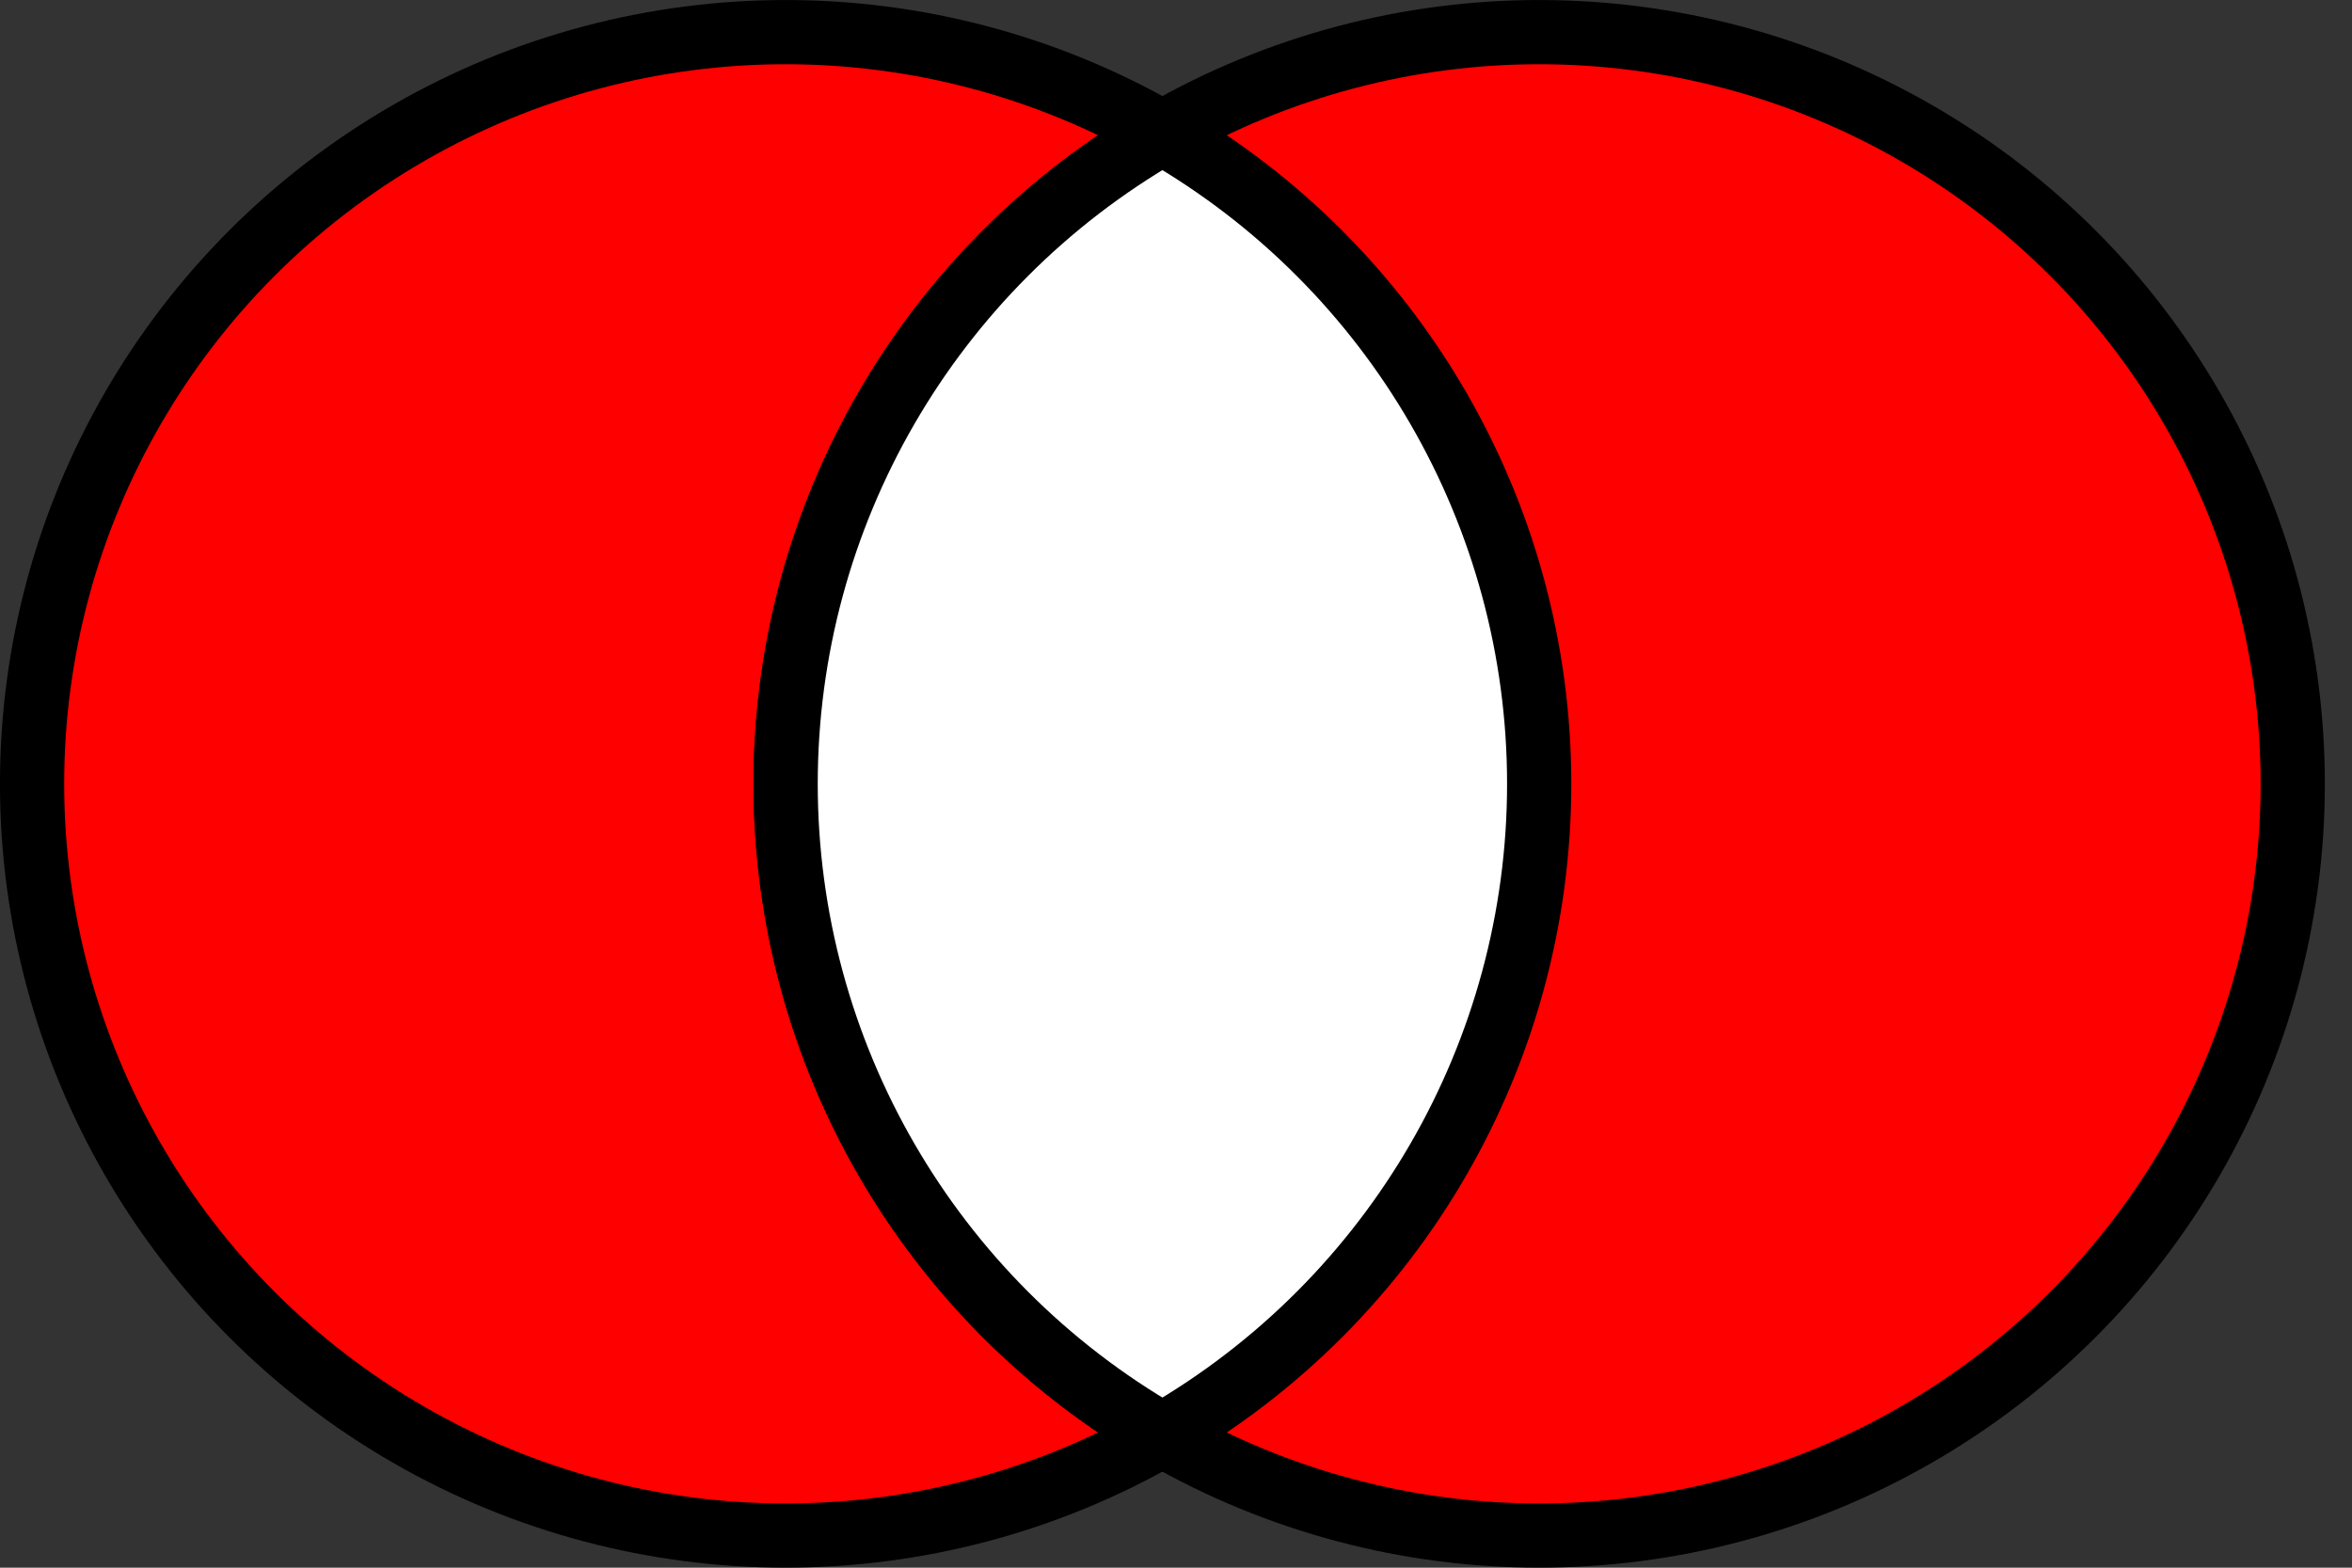
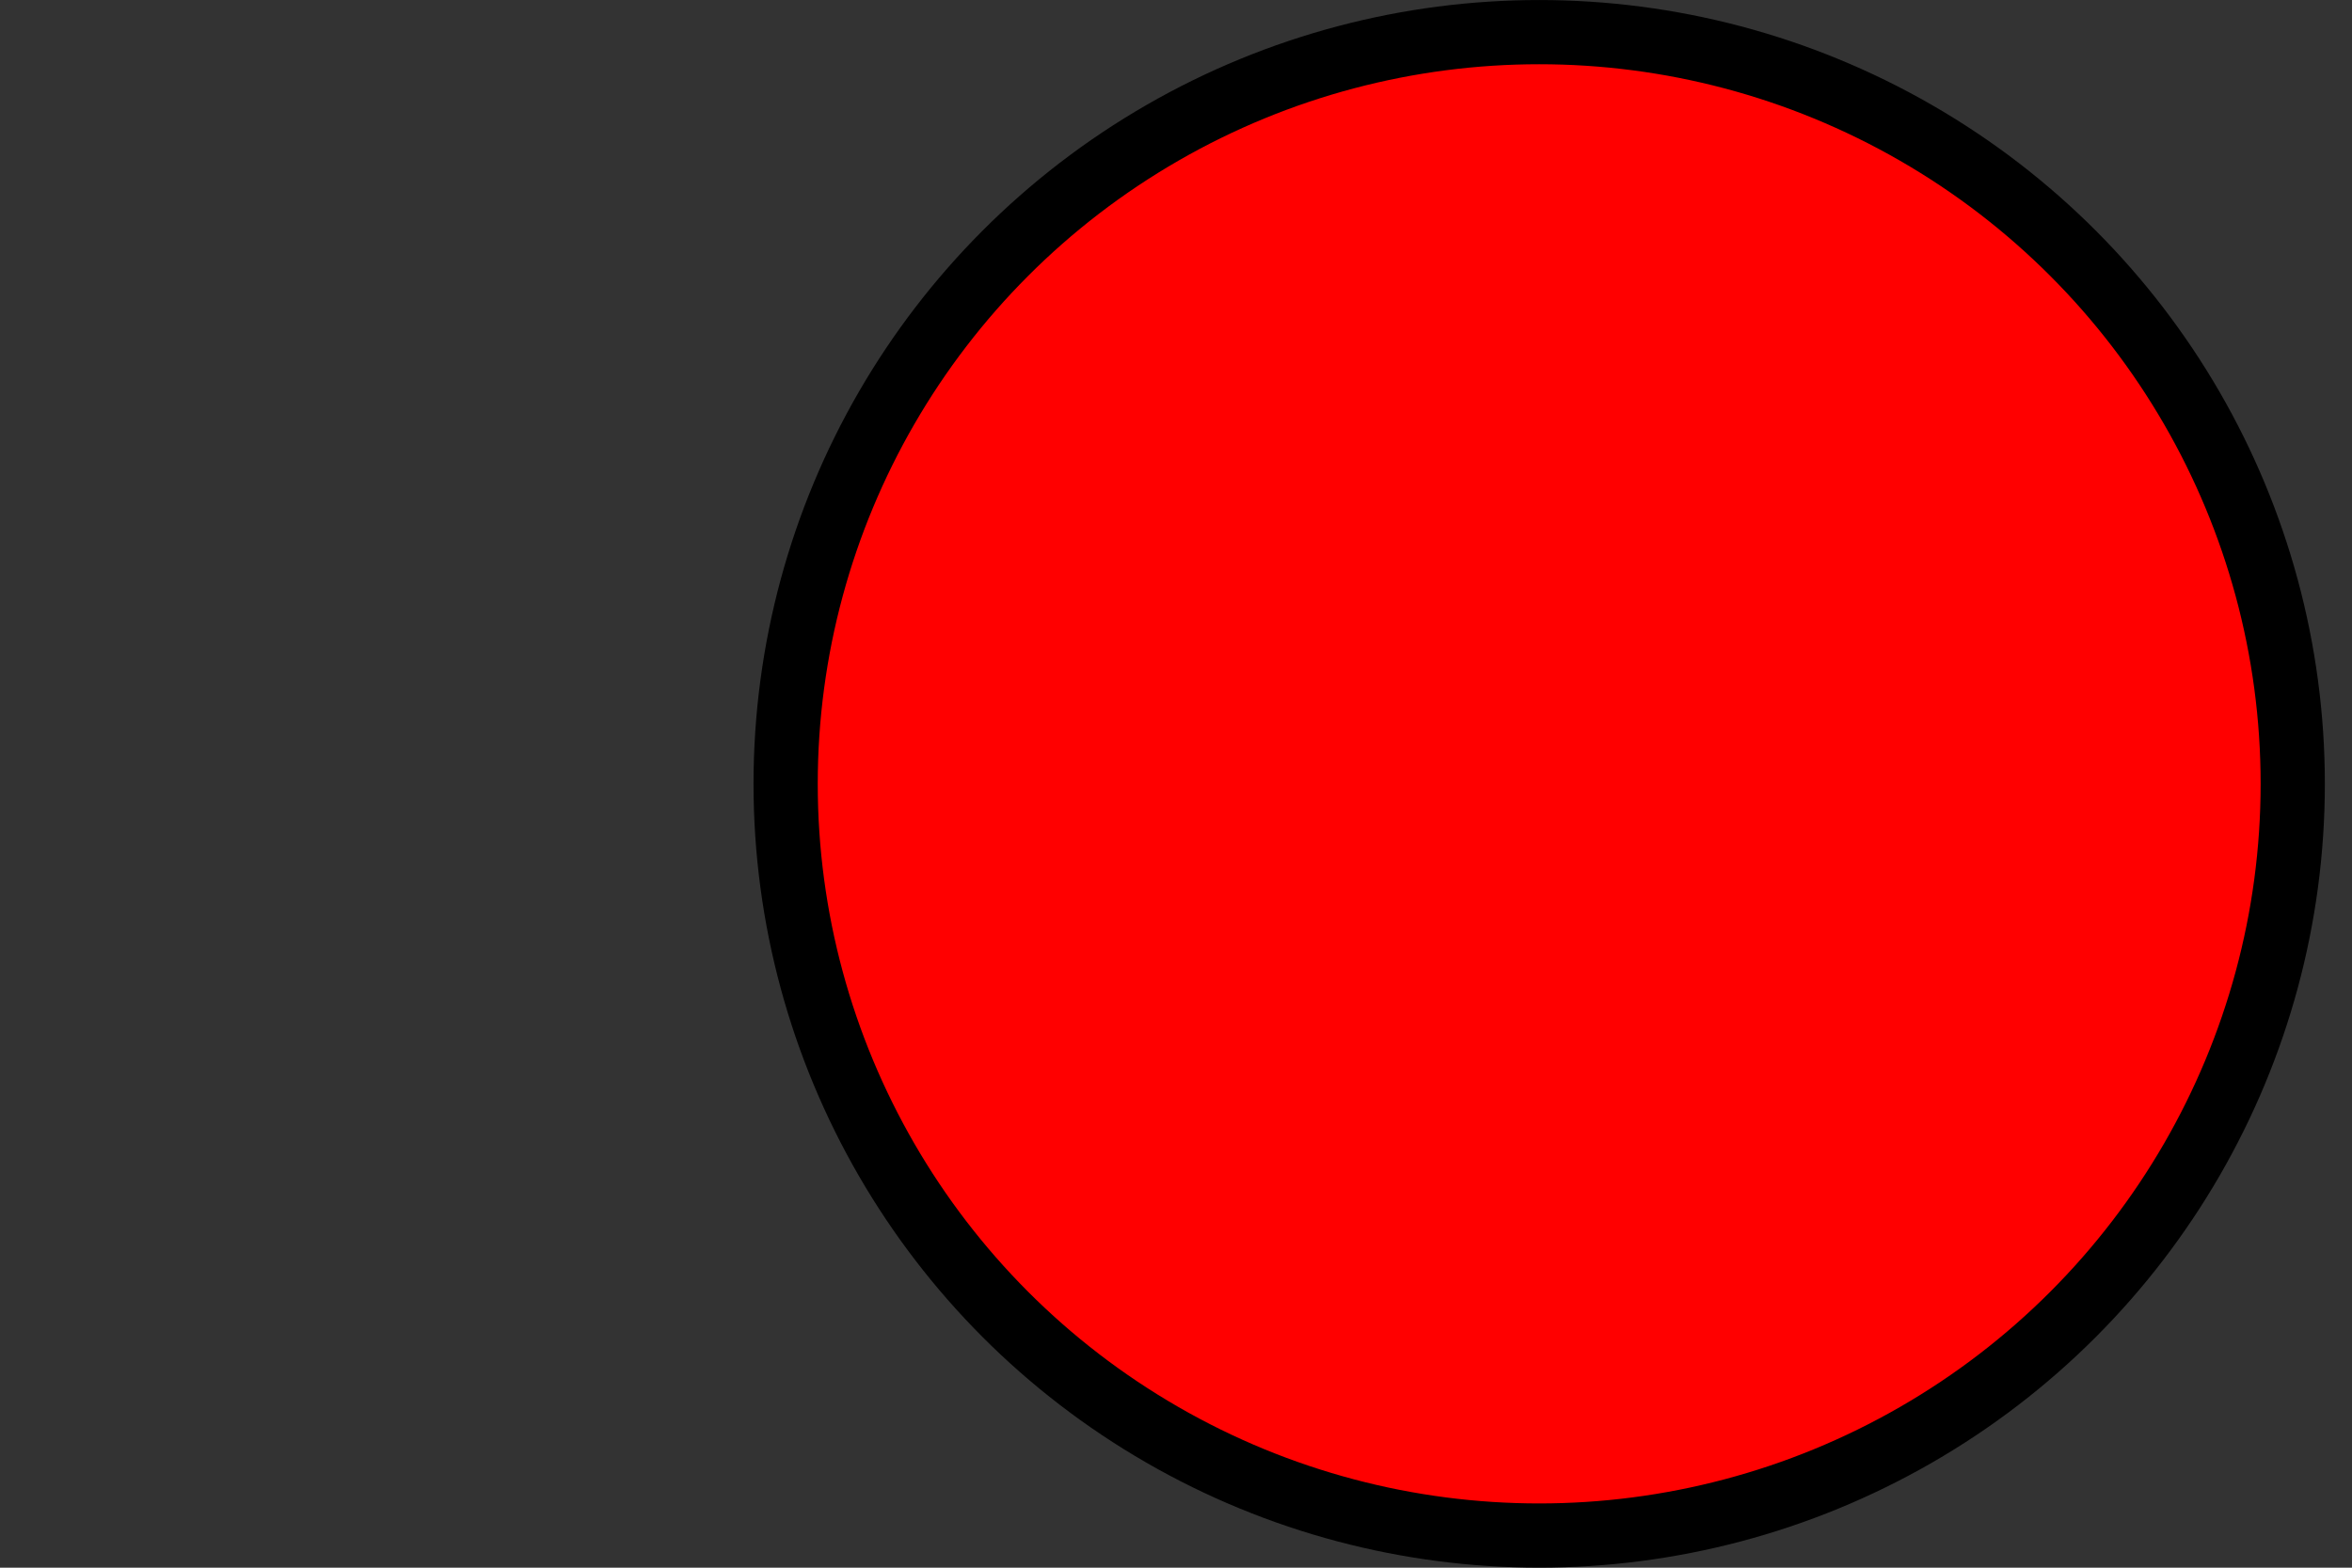
<svg xmlns="http://www.w3.org/2000/svg" xmlns:ns1="http://sodipodi.sourceforge.net/DTD/sodipodi-0.dtd" xmlns:ns2="http://www.inkscape.org/namespaces/inkscape" width="36" height="24" id="svg8621" ns1:version="0.32" ns2:version="1.2 (dc2aedaf03, 2022-05-15)" ns1:docname="venn-symmetrical-difference.svg" version="1.1">
  <rect width="100%" height="100%" fill="#333333" stroke="none" />
  <defs id="defs3" />
  <ns1:namedview ns2:document-units="mm" id="base" pagecolor="#ffffff" bordercolor="#666666" borderopacity="1.0" ns2:pageopacity="0.0" ns2:pageshadow="2" ns2:zoom="10.699642" ns2:cx="16.542609" ns2:cy="22.056813" ns2:current-layer="layer1" ns2:window-width="1417" ns2:window-height="951" ns2:window-x="96" ns2:window-y="32" showborder="true" borderlayer="top" ns2:showpageshadow="0" ns2:pagecheckerboard="1" ns2:deskcolor="#d1d1d1" showgrid="false" ns2:window-maximized="0" />
  <g ns2:label="Layer 1" ns2:groupmode="layer" id="layer1" transform="translate(0.207,0.207)">
-     <ellipse cx="11.818" cy="11.793" id="circle1312" style="fill:#ff0000;fill-opacity:1;stroke:#000000;stroke-width:0.983;stroke-miterlimit:4;stroke-dasharray:none;stroke-opacity:1" rx="11.534" ry="11.508" />
    <ellipse cx="23.352" cy="11.793" id="circle1316" style="fill:#ff0000;fill-opacity:1;stroke:#000000;stroke-width:0.983;stroke-miterlimit:4;stroke-dasharray:none;stroke-opacity:1" rx="11.534" ry="11.508" />
-     <path d="m 17.585,1.826 c 3.568,2.056 5.767,5.855 5.767,9.967 0,4.112 -2.198,7.911 -5.767,9.967 -3.568,-2.056 -5.767,-5.855 -5.767,-9.967 0,-4.112 2.198,-7.911 5.767,-9.967" id="path1320" style="fill:#ffffff;fill-opacity:1;stroke:#000000;stroke-width:0.983;stroke-miterlimit:4;stroke-dasharray:none;stroke-opacity:1" />
  </g>
</svg>